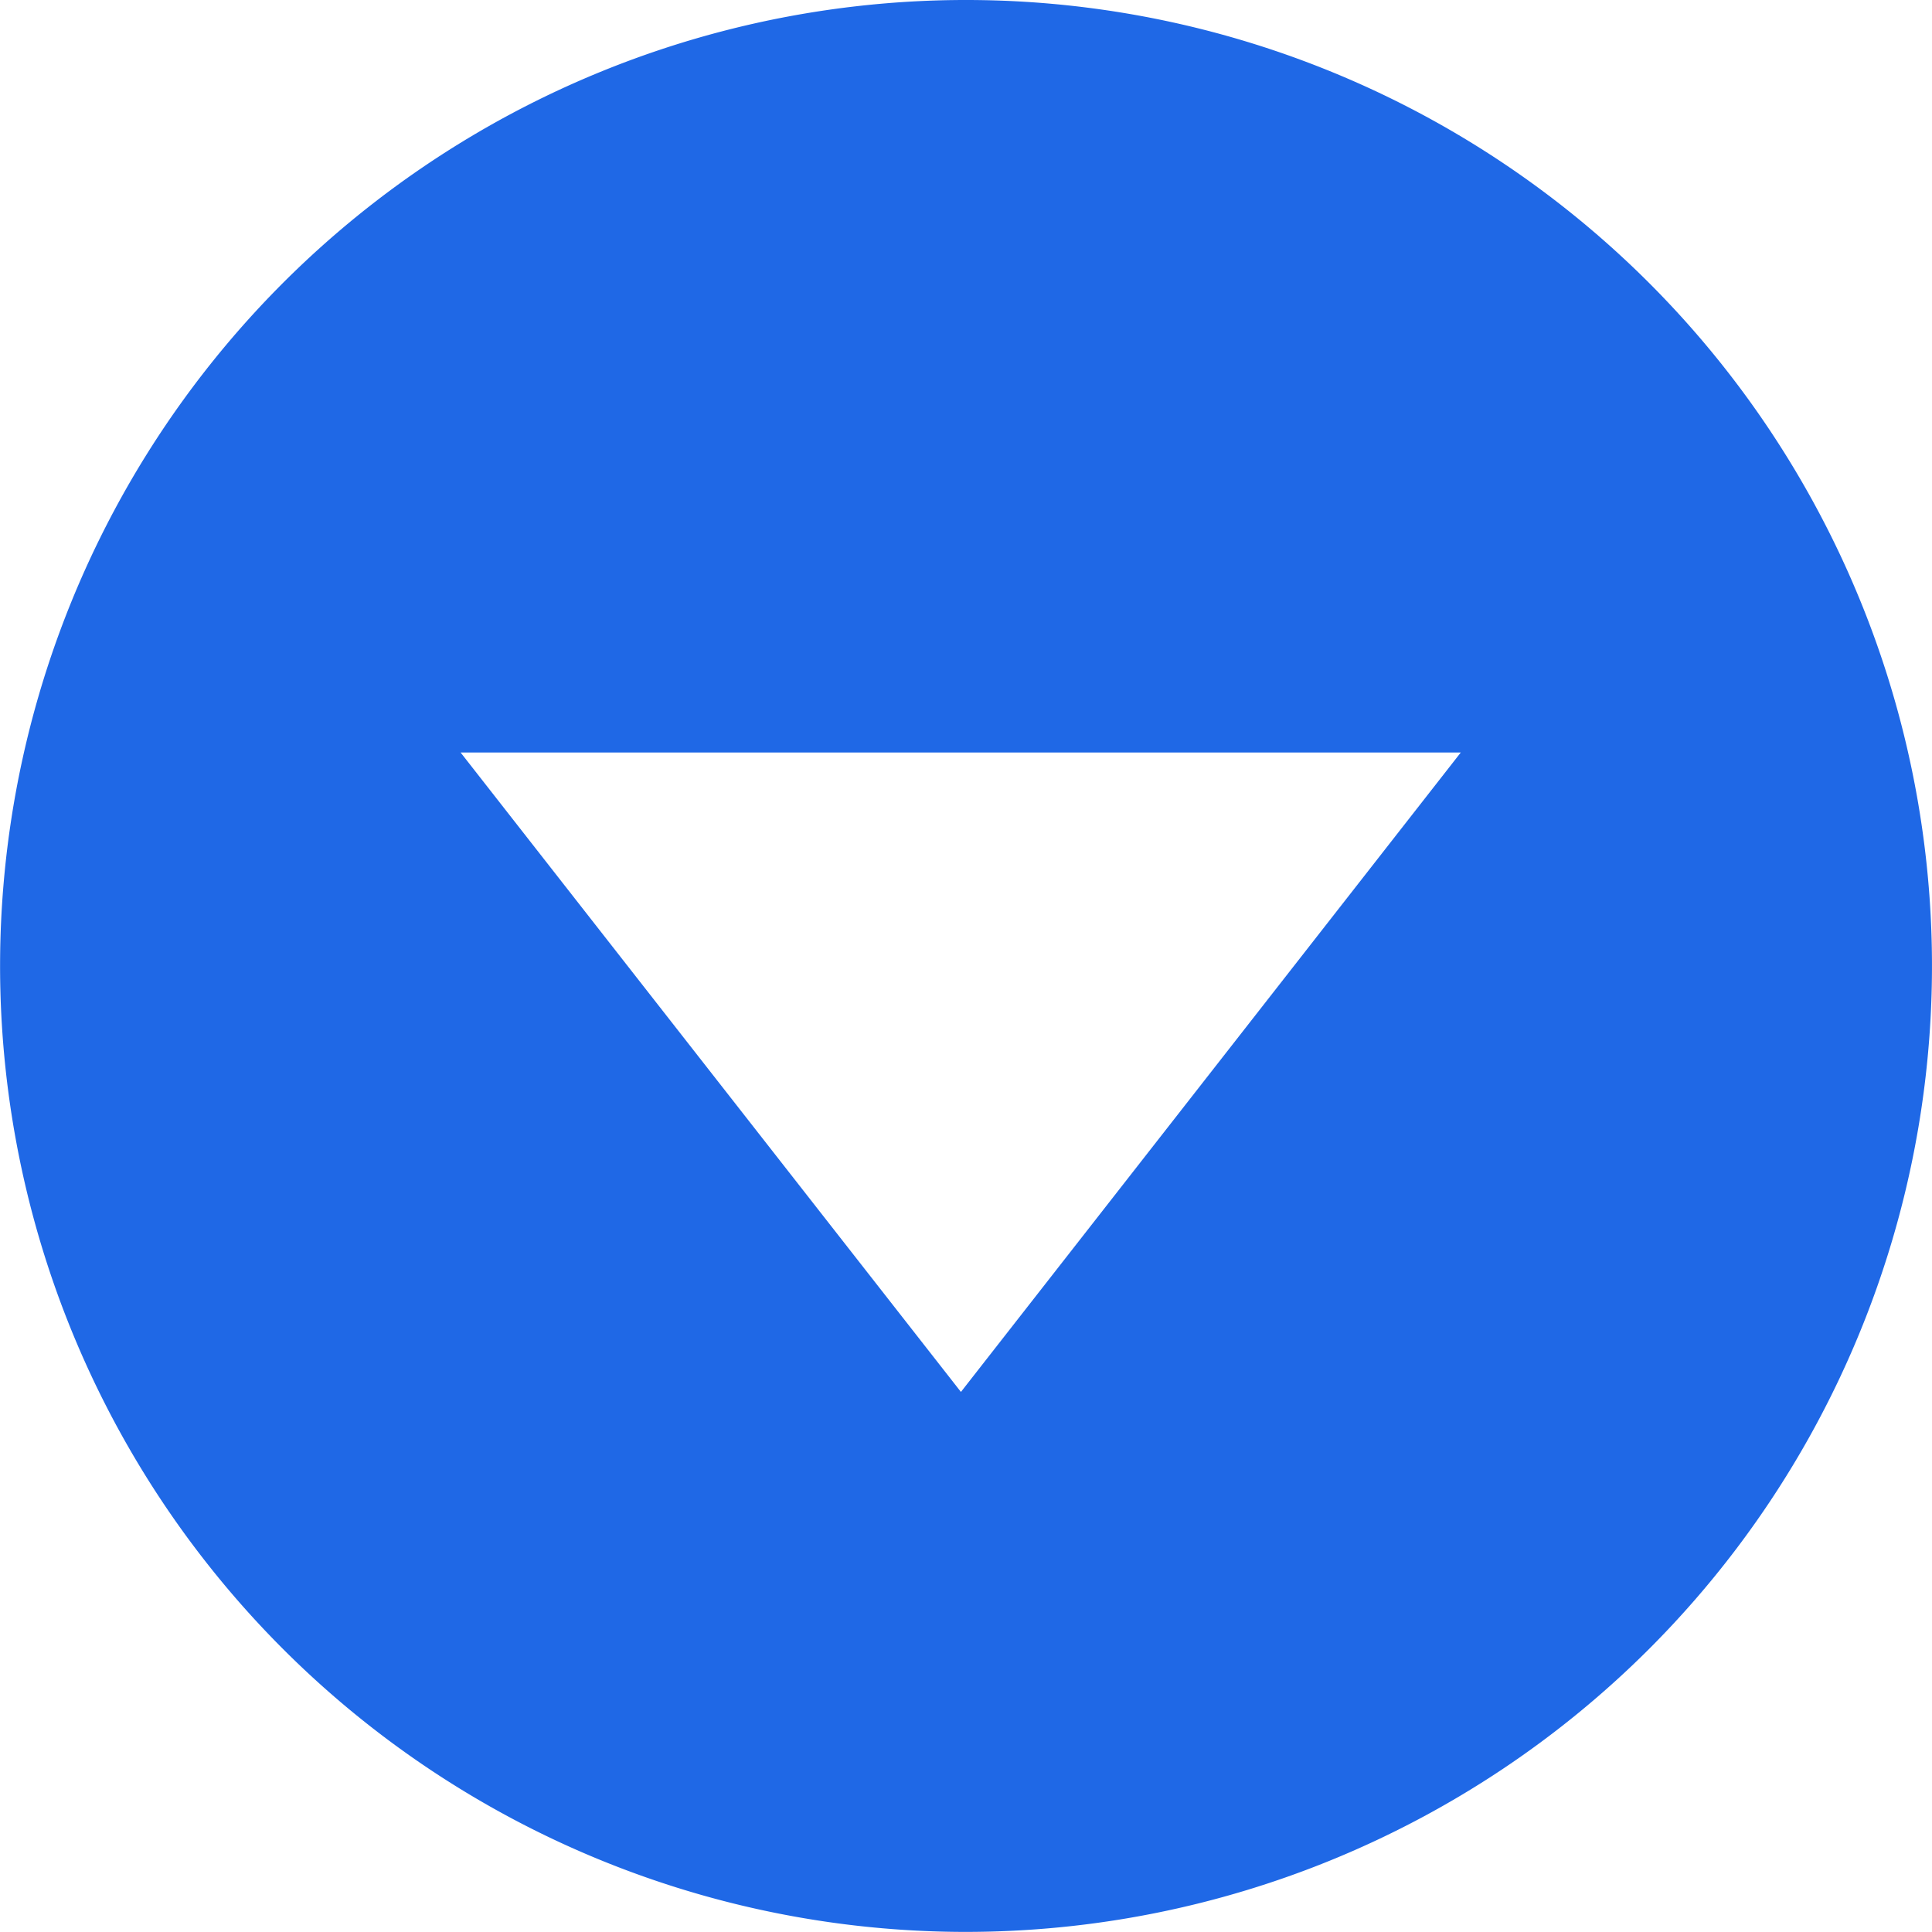
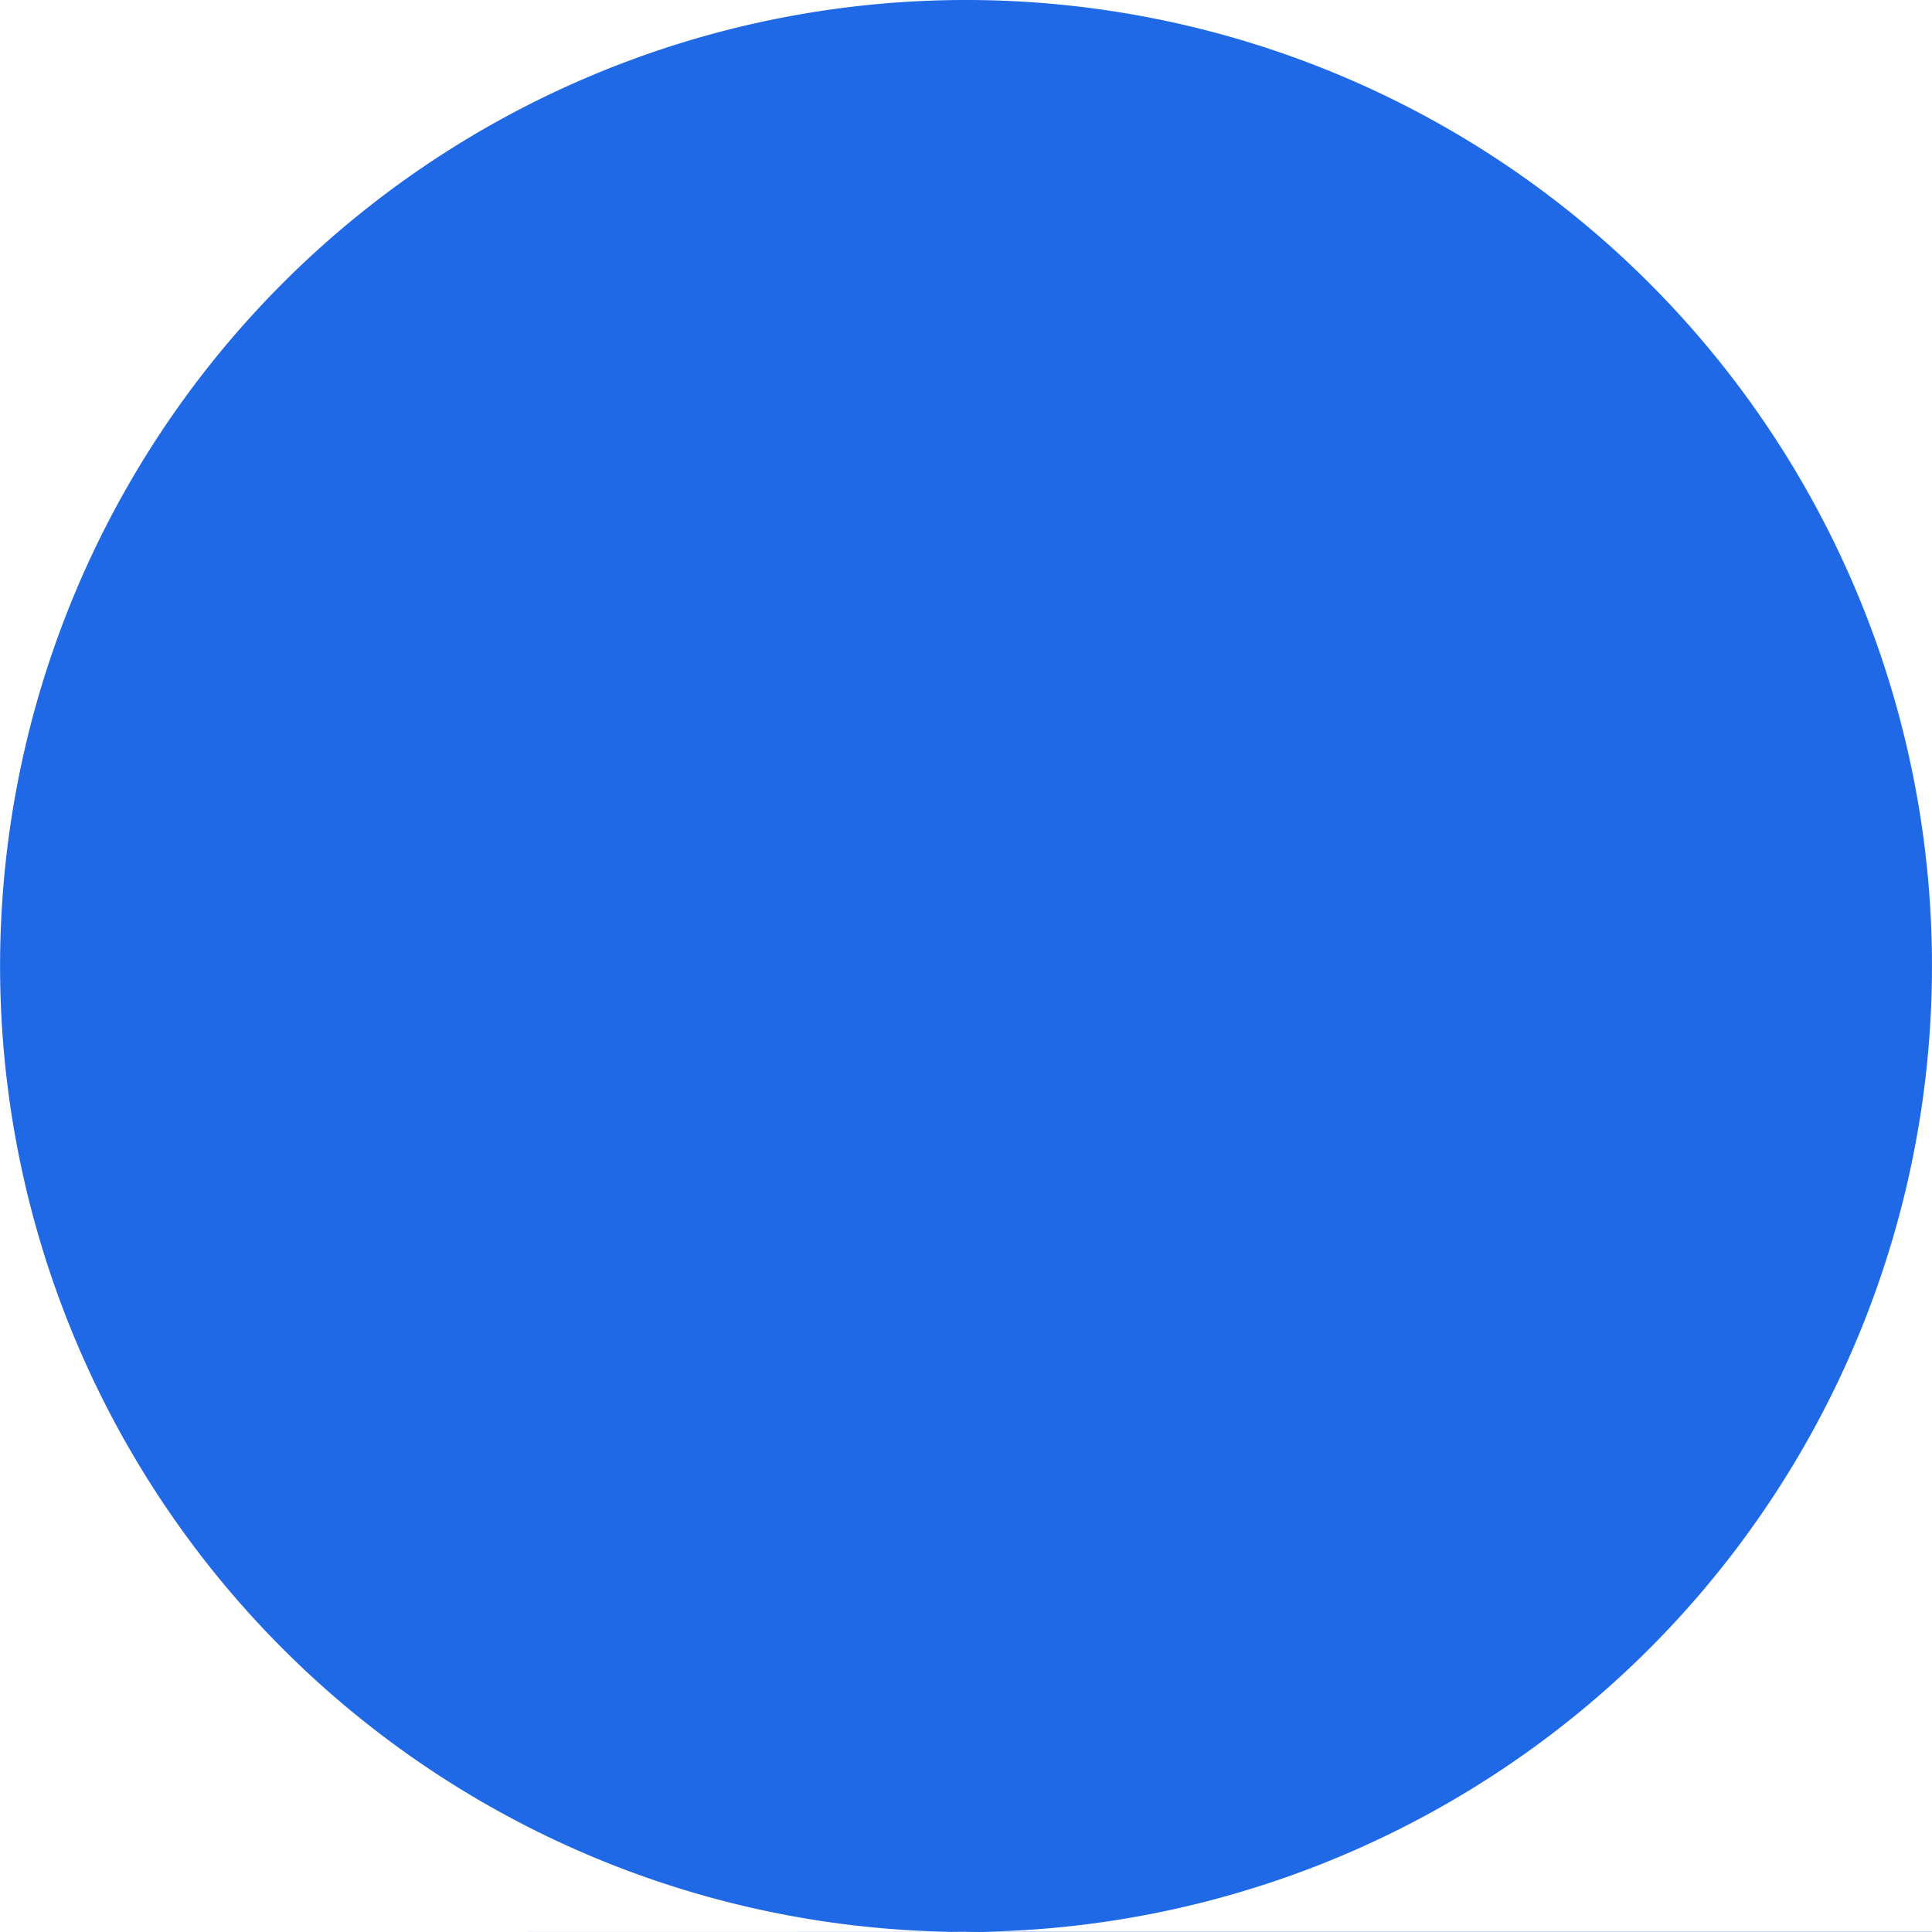
<svg xmlns="http://www.w3.org/2000/svg" width="20.001" height="20.001" viewBox="0 0 20.001 20.001">
-   <path id="减去_29" data-name="减去 29" d="M10,20a10,10,0,1,1,7.07-2.929A10.014,10.014,0,0,1,10,20ZM4.767,7.791h0l5.179,6.619,5.175-6.62H4.767Z" transform="translate(0.002)" fill="#1f68e6" />
+   <path id="减去_29" data-name="减去 29" d="M10,20a10,10,0,1,1,7.07-2.929A10.014,10.014,0,0,1,10,20Zh0l5.179,6.619,5.175-6.62H4.767Z" transform="translate(0.002)" fill="#1f68e6" />
</svg>